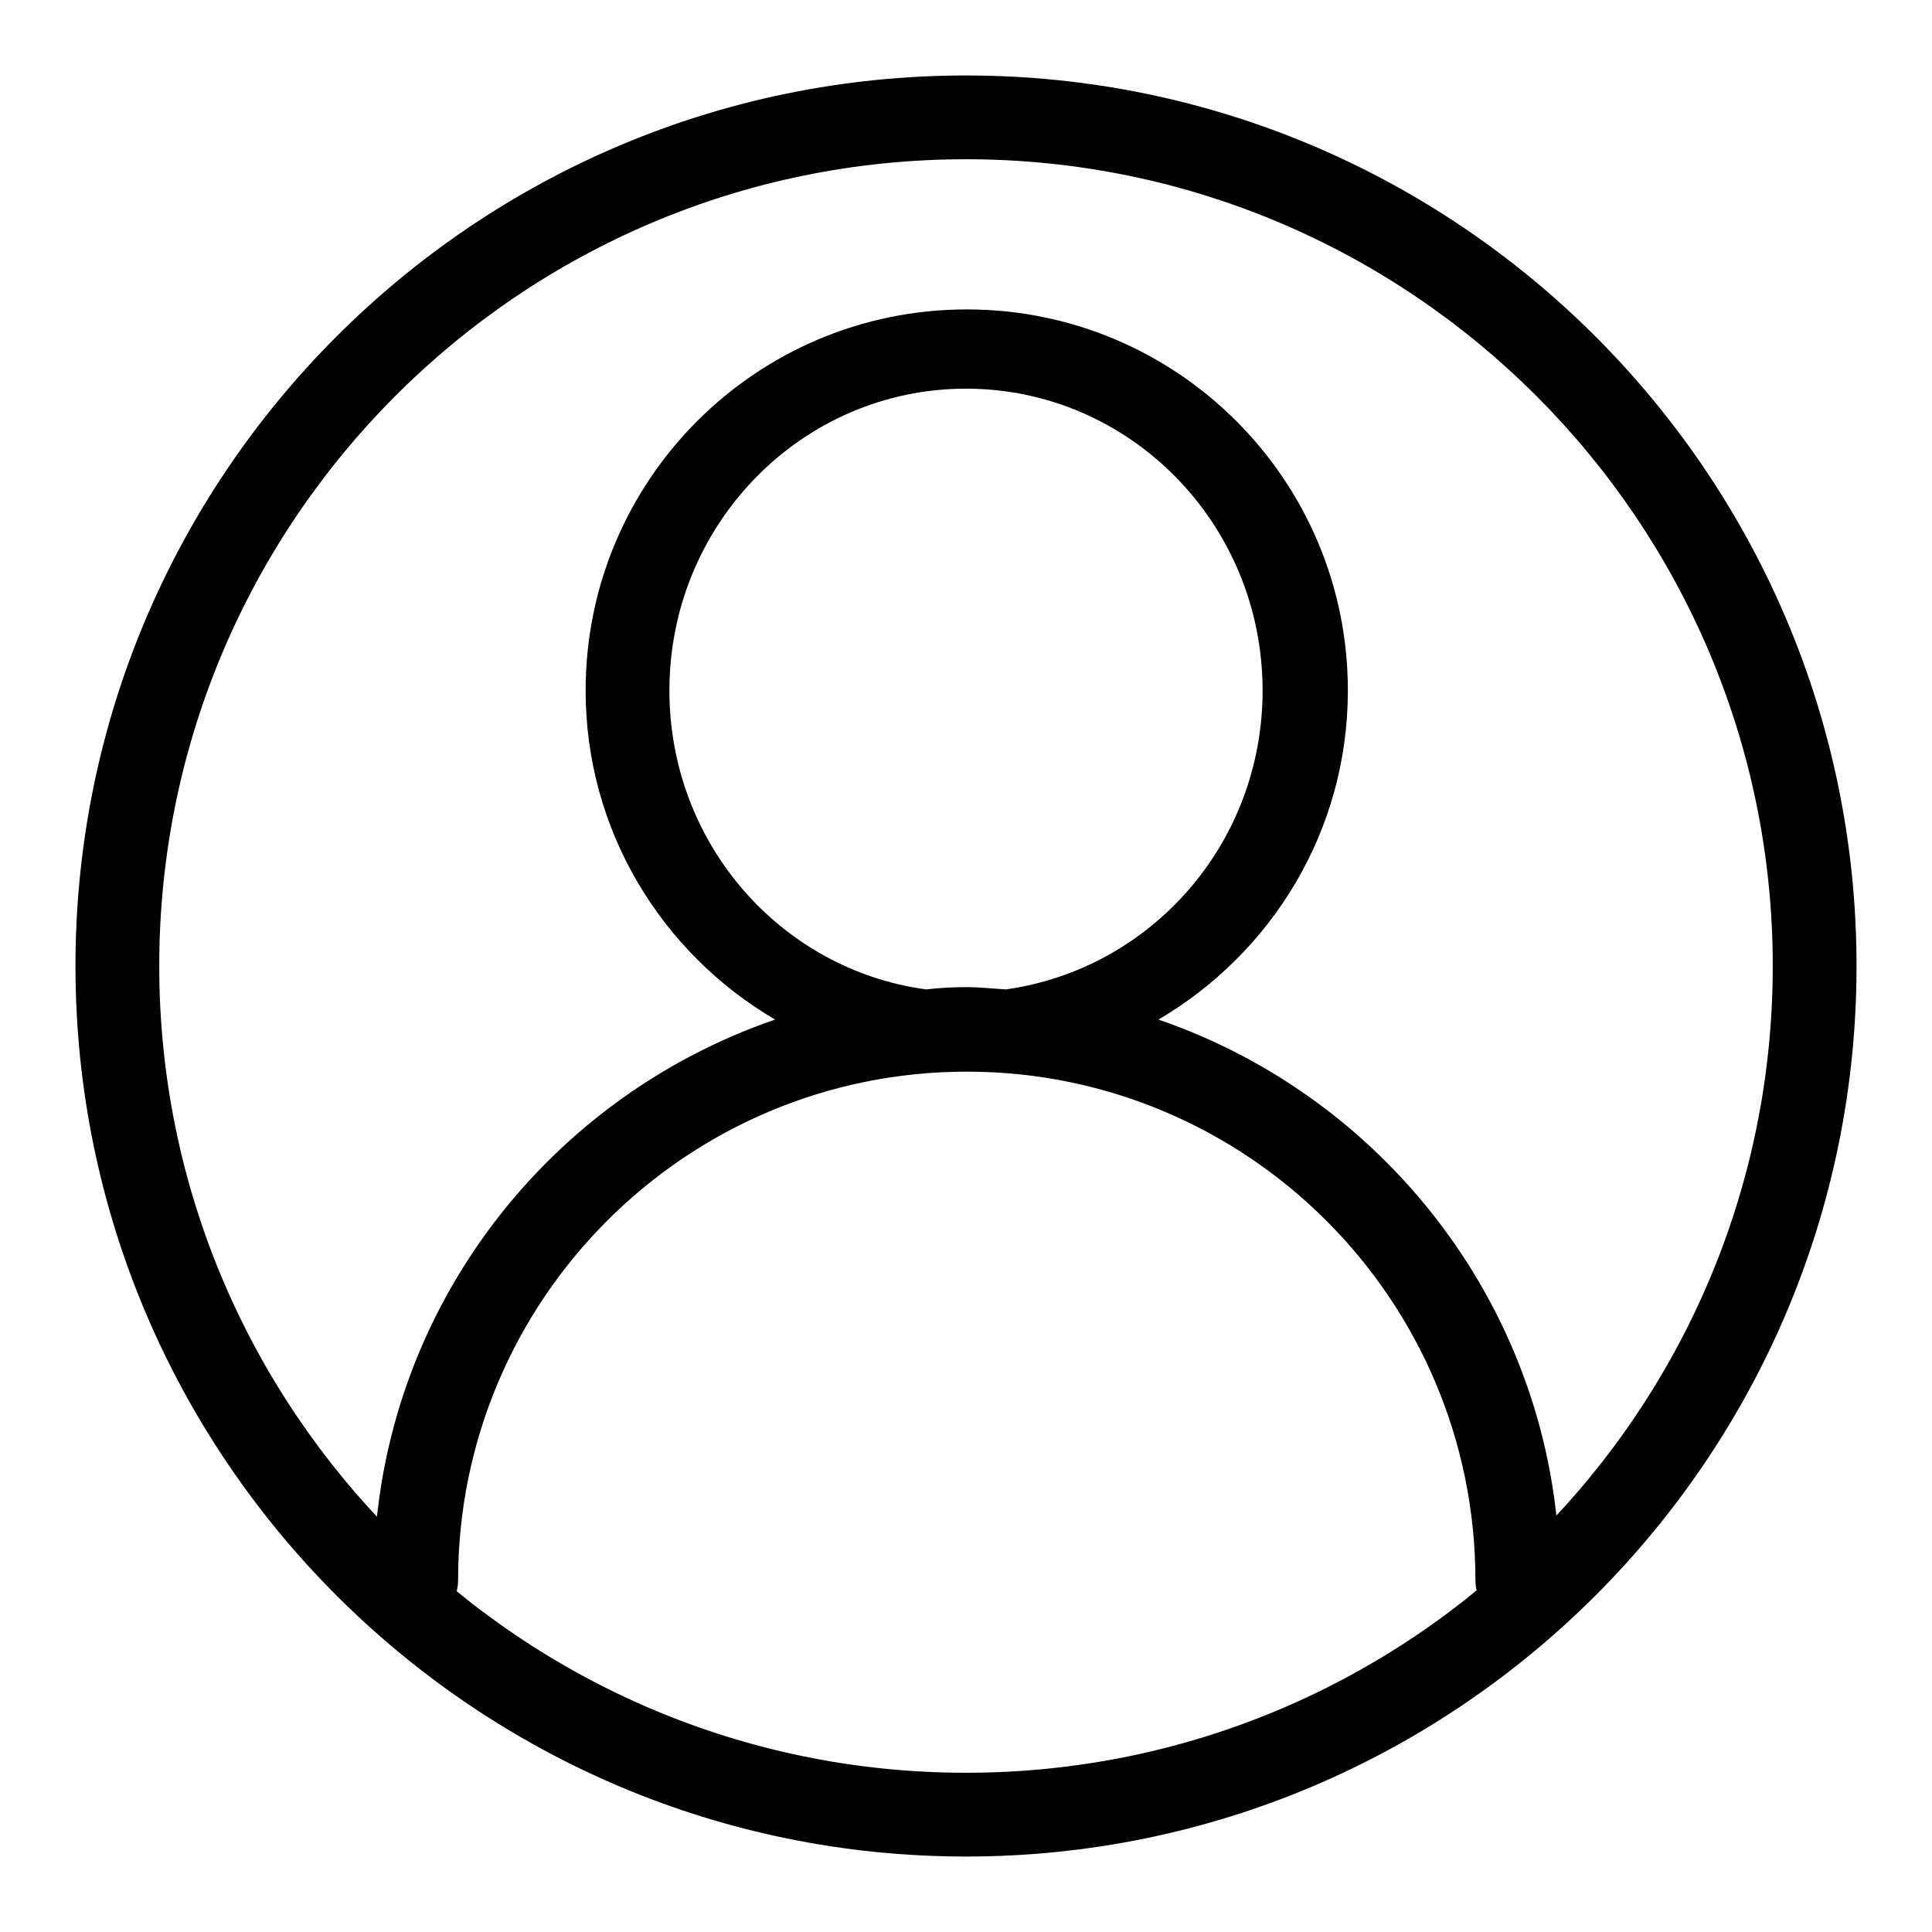
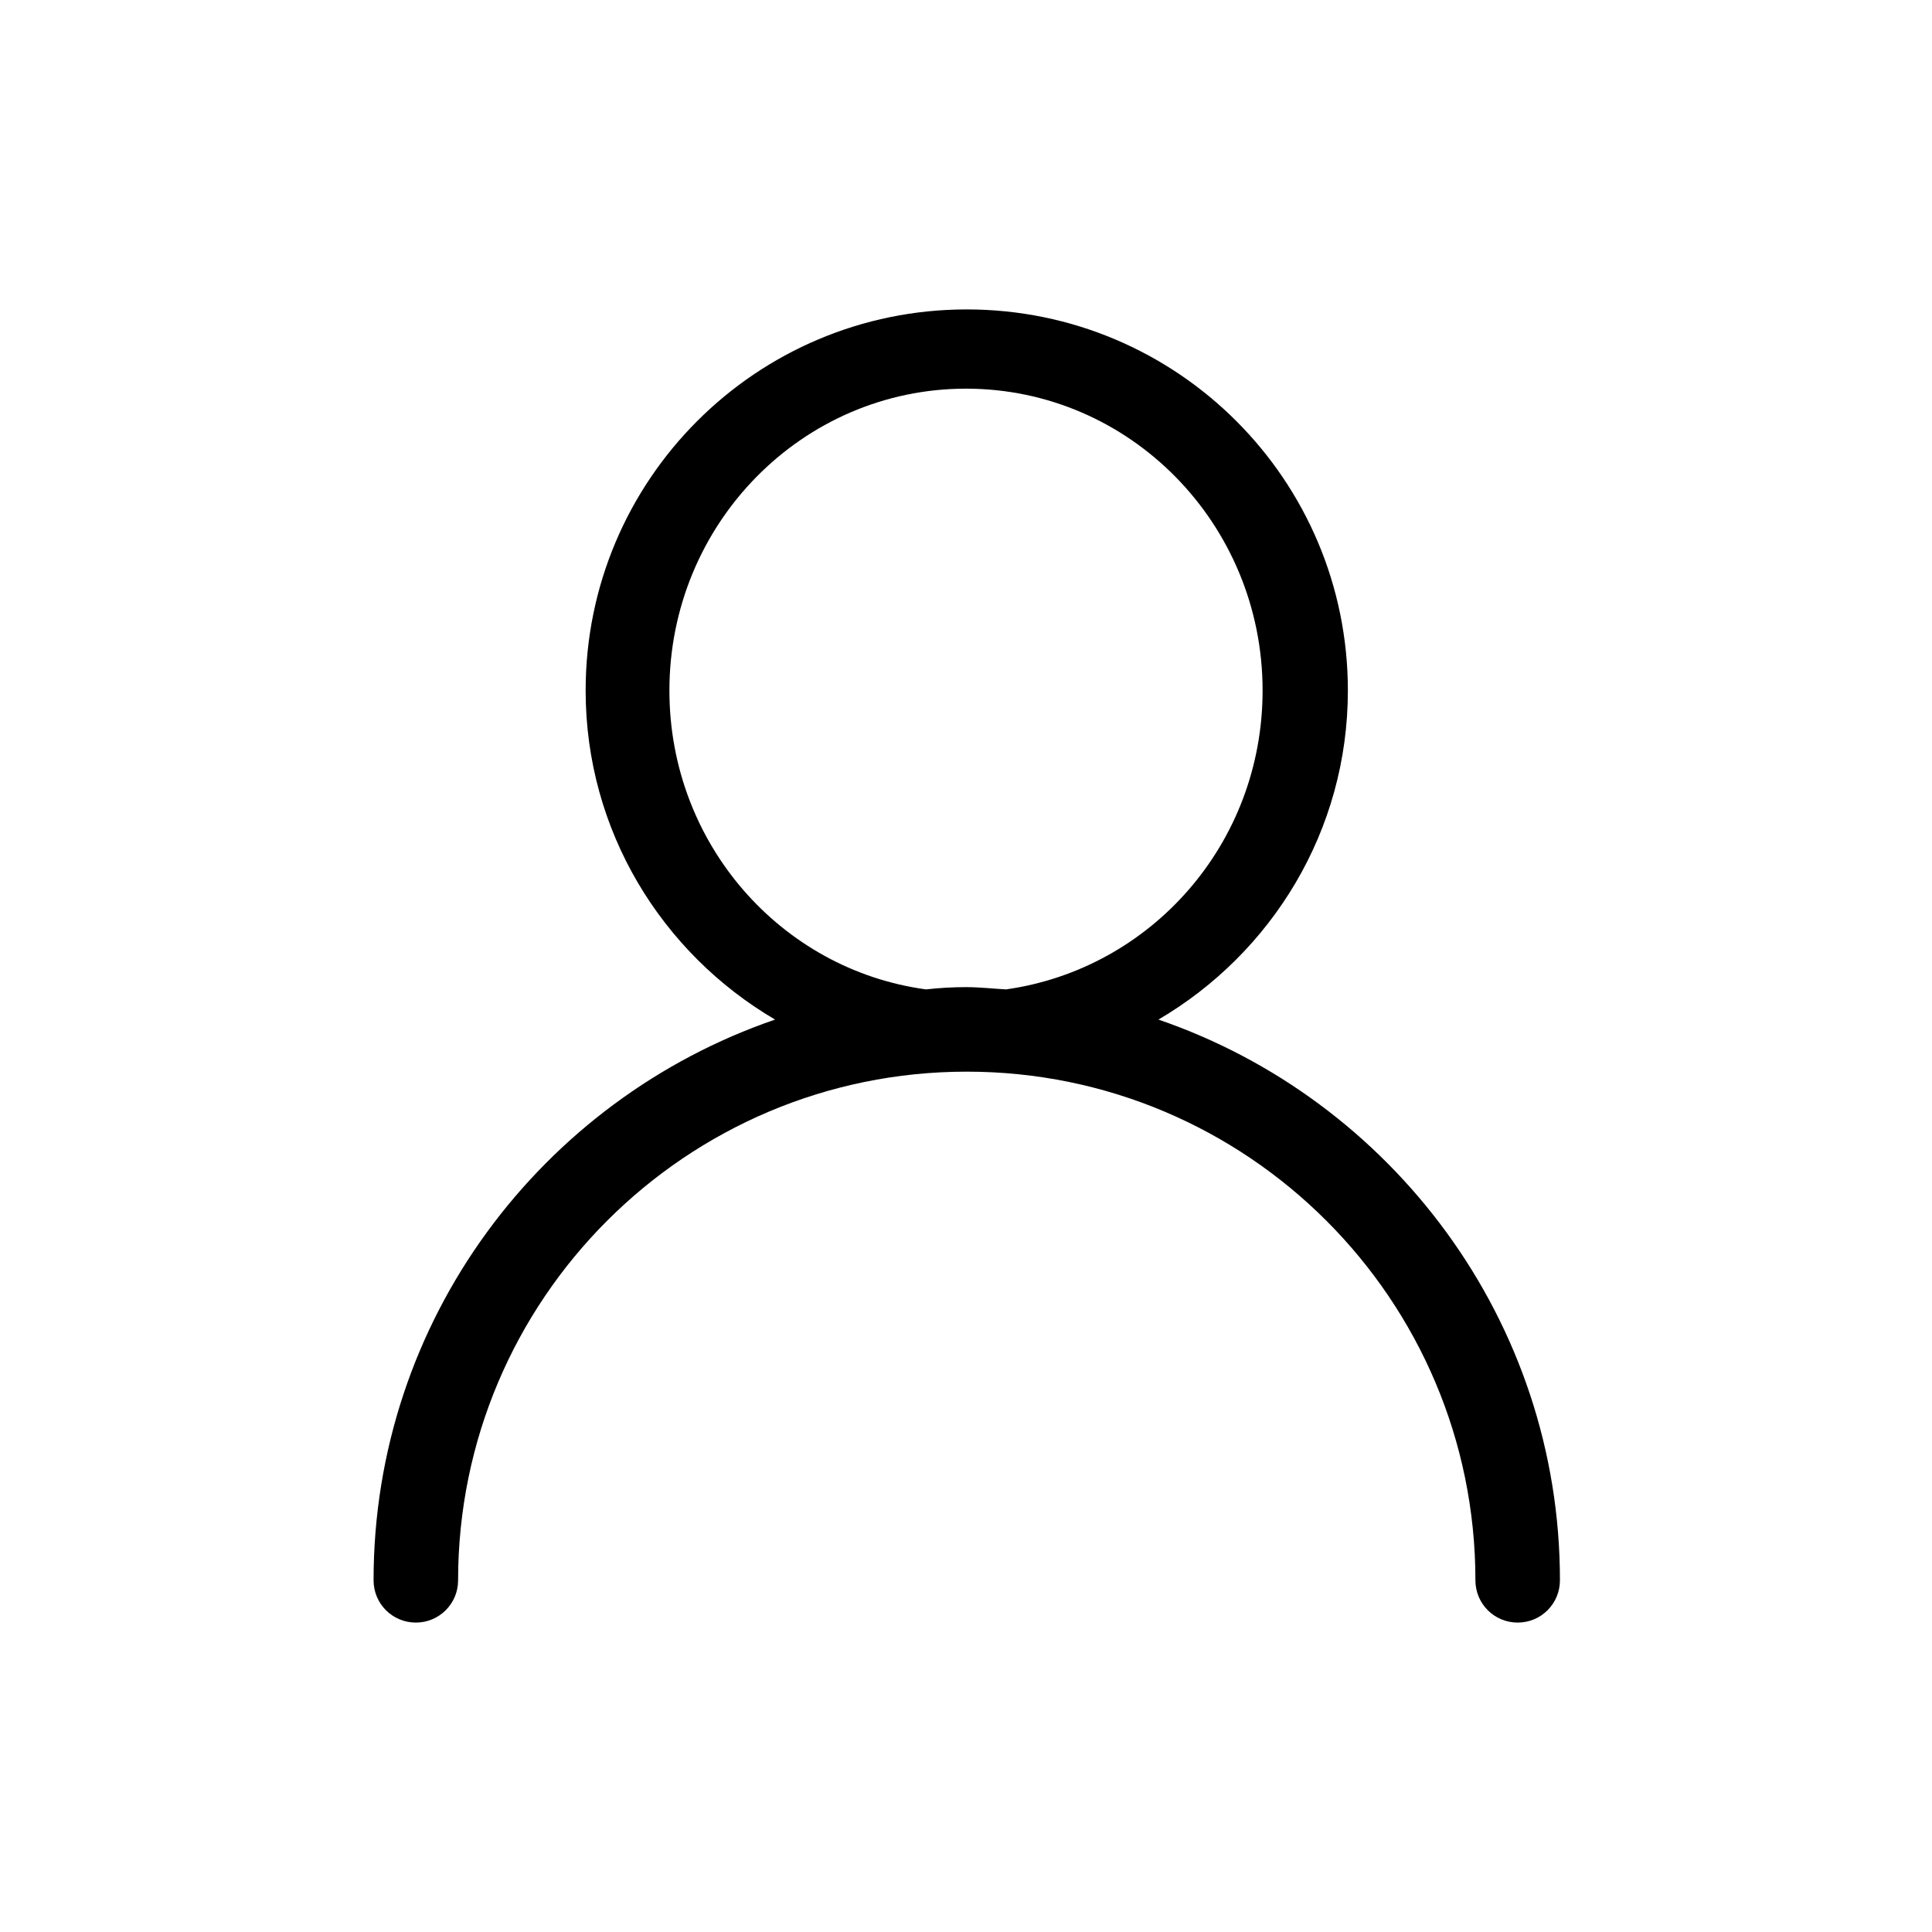
<svg xmlns="http://www.w3.org/2000/svg" version="1.1" x="0px" y="0px" viewBox="0 0 256 256" enable-background="new 0 0 256 256" xml:space="preserve">
  <g>
    <g>
-       <path fill="#000000" d="M128,10C62.9,10,10,62.9,10,128c0,65.1,52.9,118,118,118c65.1,0,118-52.9,118-118C246,62.9,193.1,10,128,10z M128,234.9c-59,0-106.9-48-106.9-106.9C21.1,69,69,21.1,128,21.1c59,0,106.9,48,106.9,106.9C234.9,187,187,234.9,128,234.9z" />
      <path fill="#000000" d="M153.5,135.1c15-8.8,25.1-25,25.1-43.6c0-27.9-22.6-50.5-50.5-50.5c-27.9,0-50.5,22.6-50.5,50.5c0,18.6,10.1,34.8,25.1,43.6c-30.9,10.6-53.2,39.8-53.2,74.3c0,3.1,2.5,5.6,5.6,5.6s5.6-2.5,5.6-5.6h0c0-37.2,30.2-67.4,67.4-67.4c37.2,0,67.4,30.2,67.4,67.4h0c0,3.1,2.5,5.6,5.6,5.6s5.6-2.5,5.6-5.6C206.7,175,184.4,145.7,153.5,135.1z M128,130.8c-1.8,0-3.5,0.1-5.3,0.3c-19.2-2.6-34-19.3-34-39.6c0-22.1,17.6-40,39.3-40c21.7,0,39.3,17.9,39.3,40c0,20.3-14.8,36.9-34,39.6C131.5,131,129.8,130.8,128,130.8z" />
    </g>
  </g>
</svg>